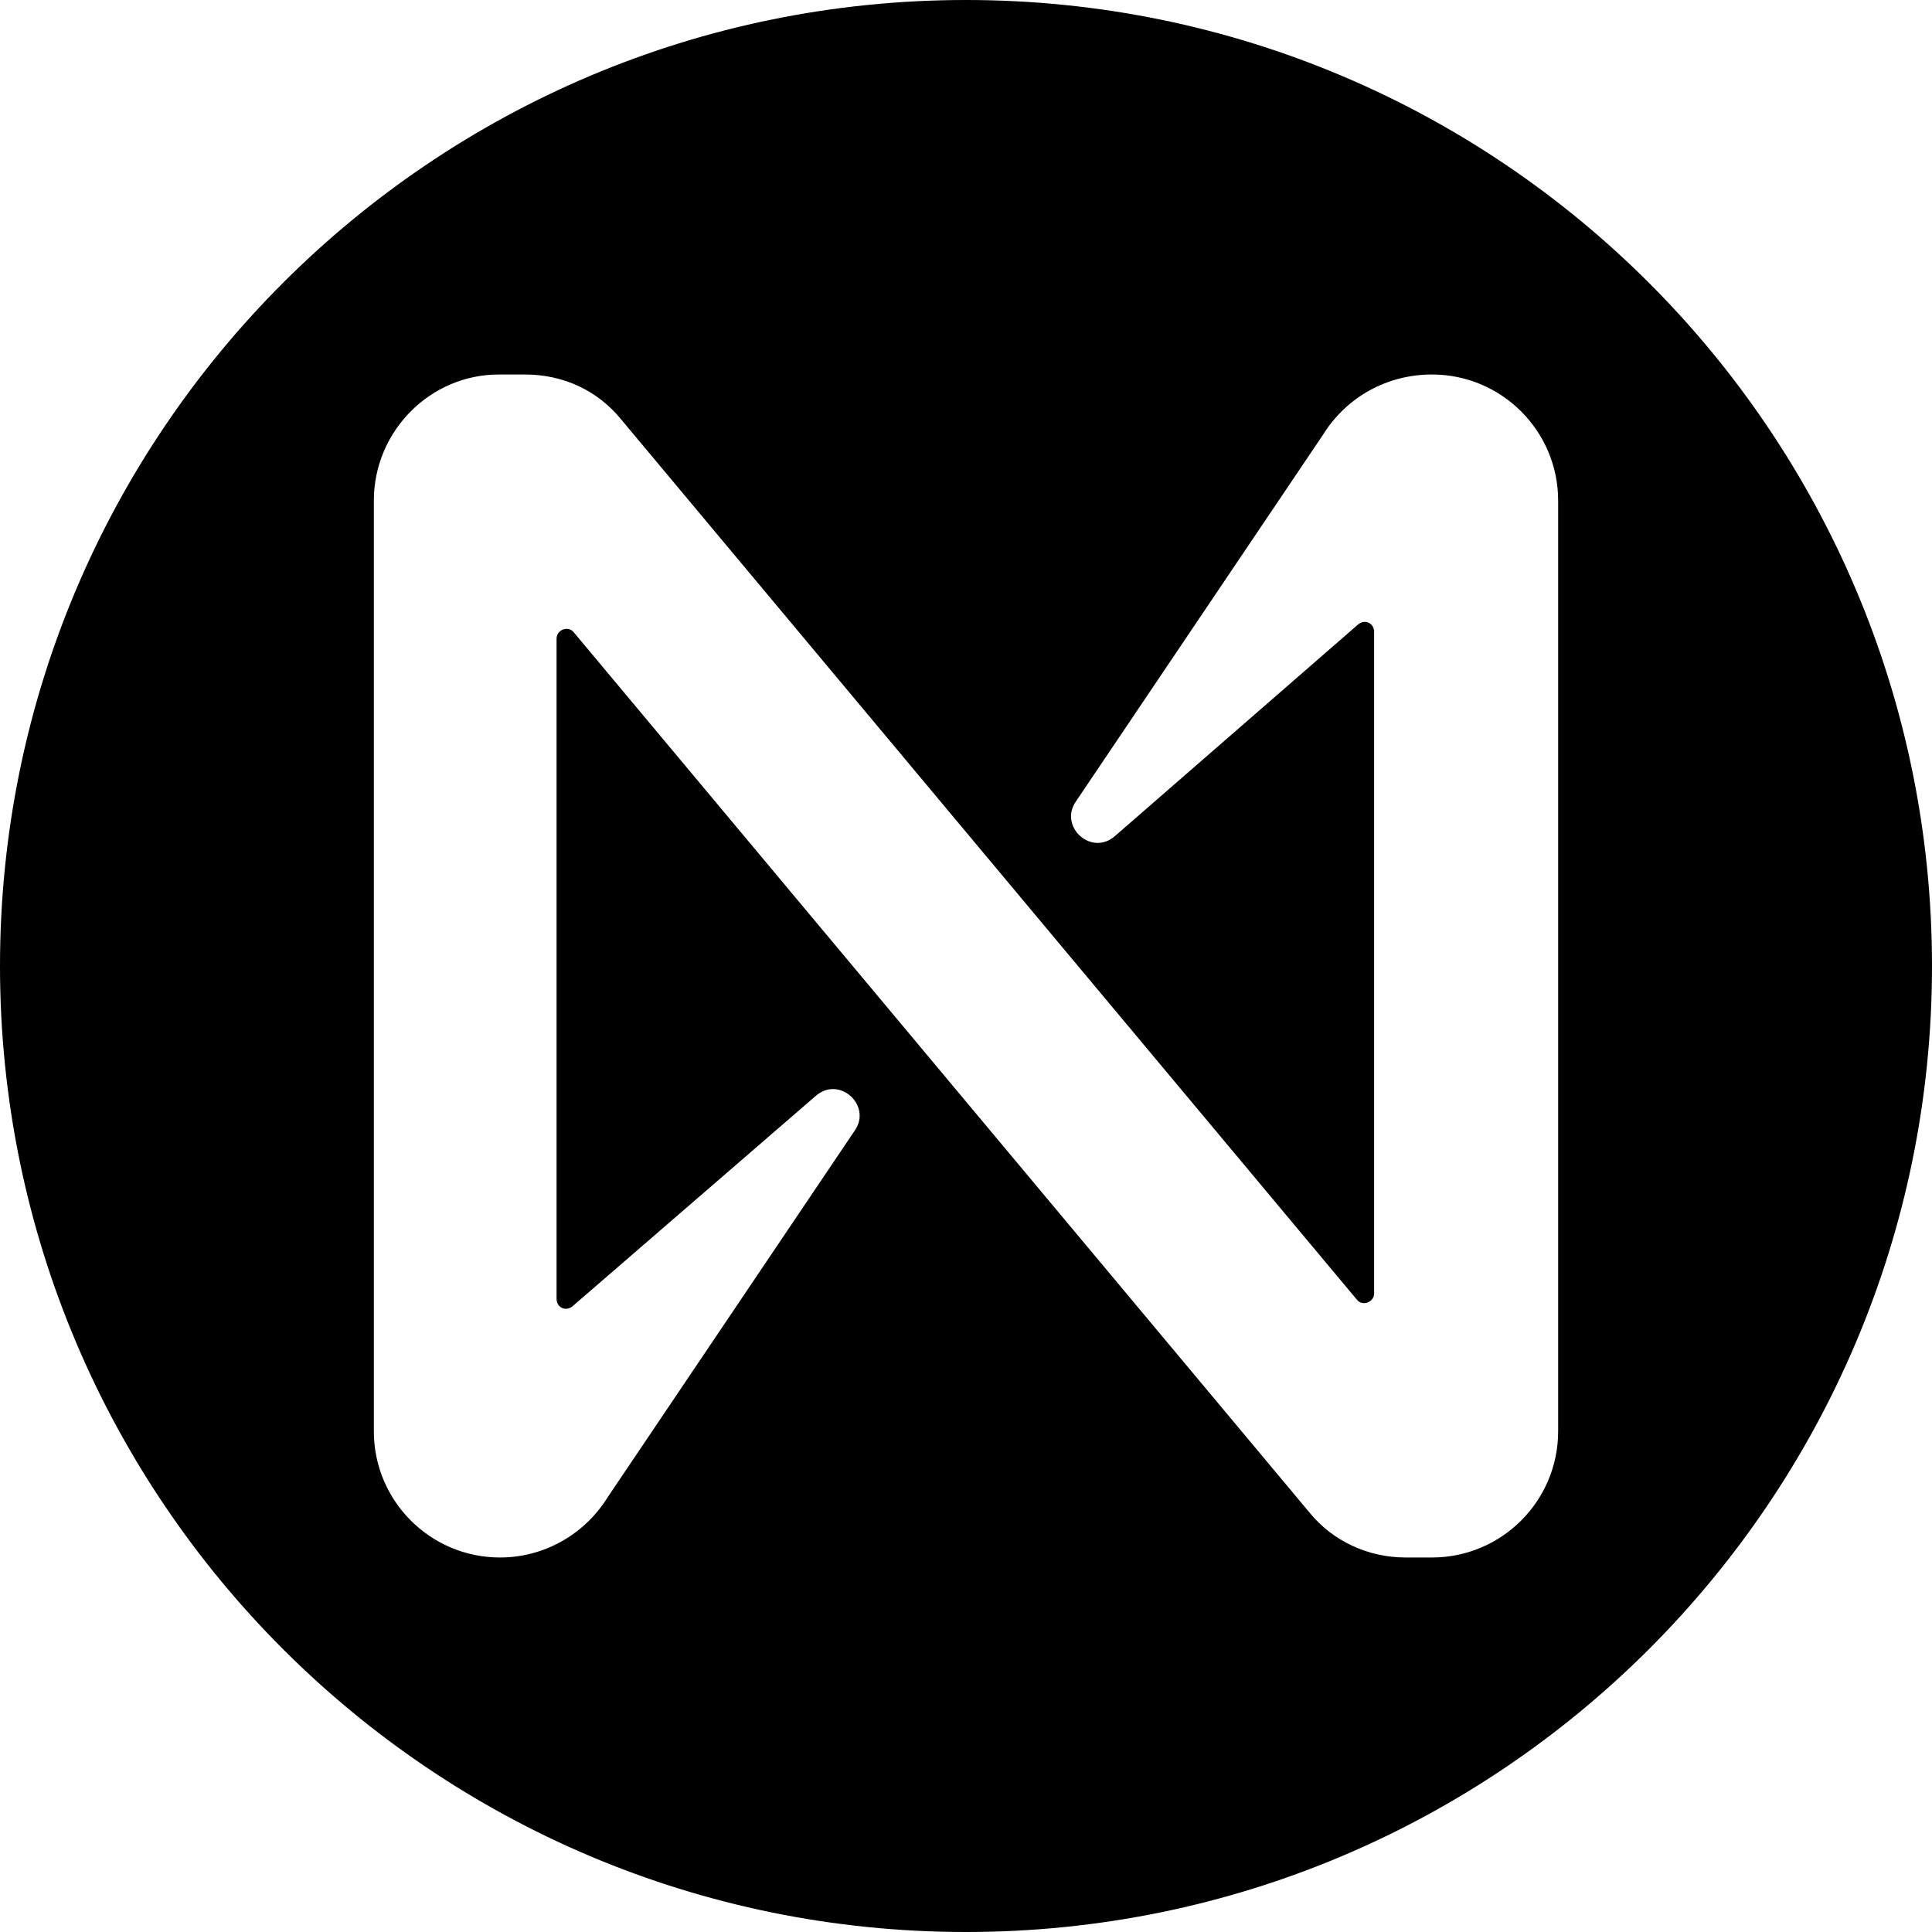
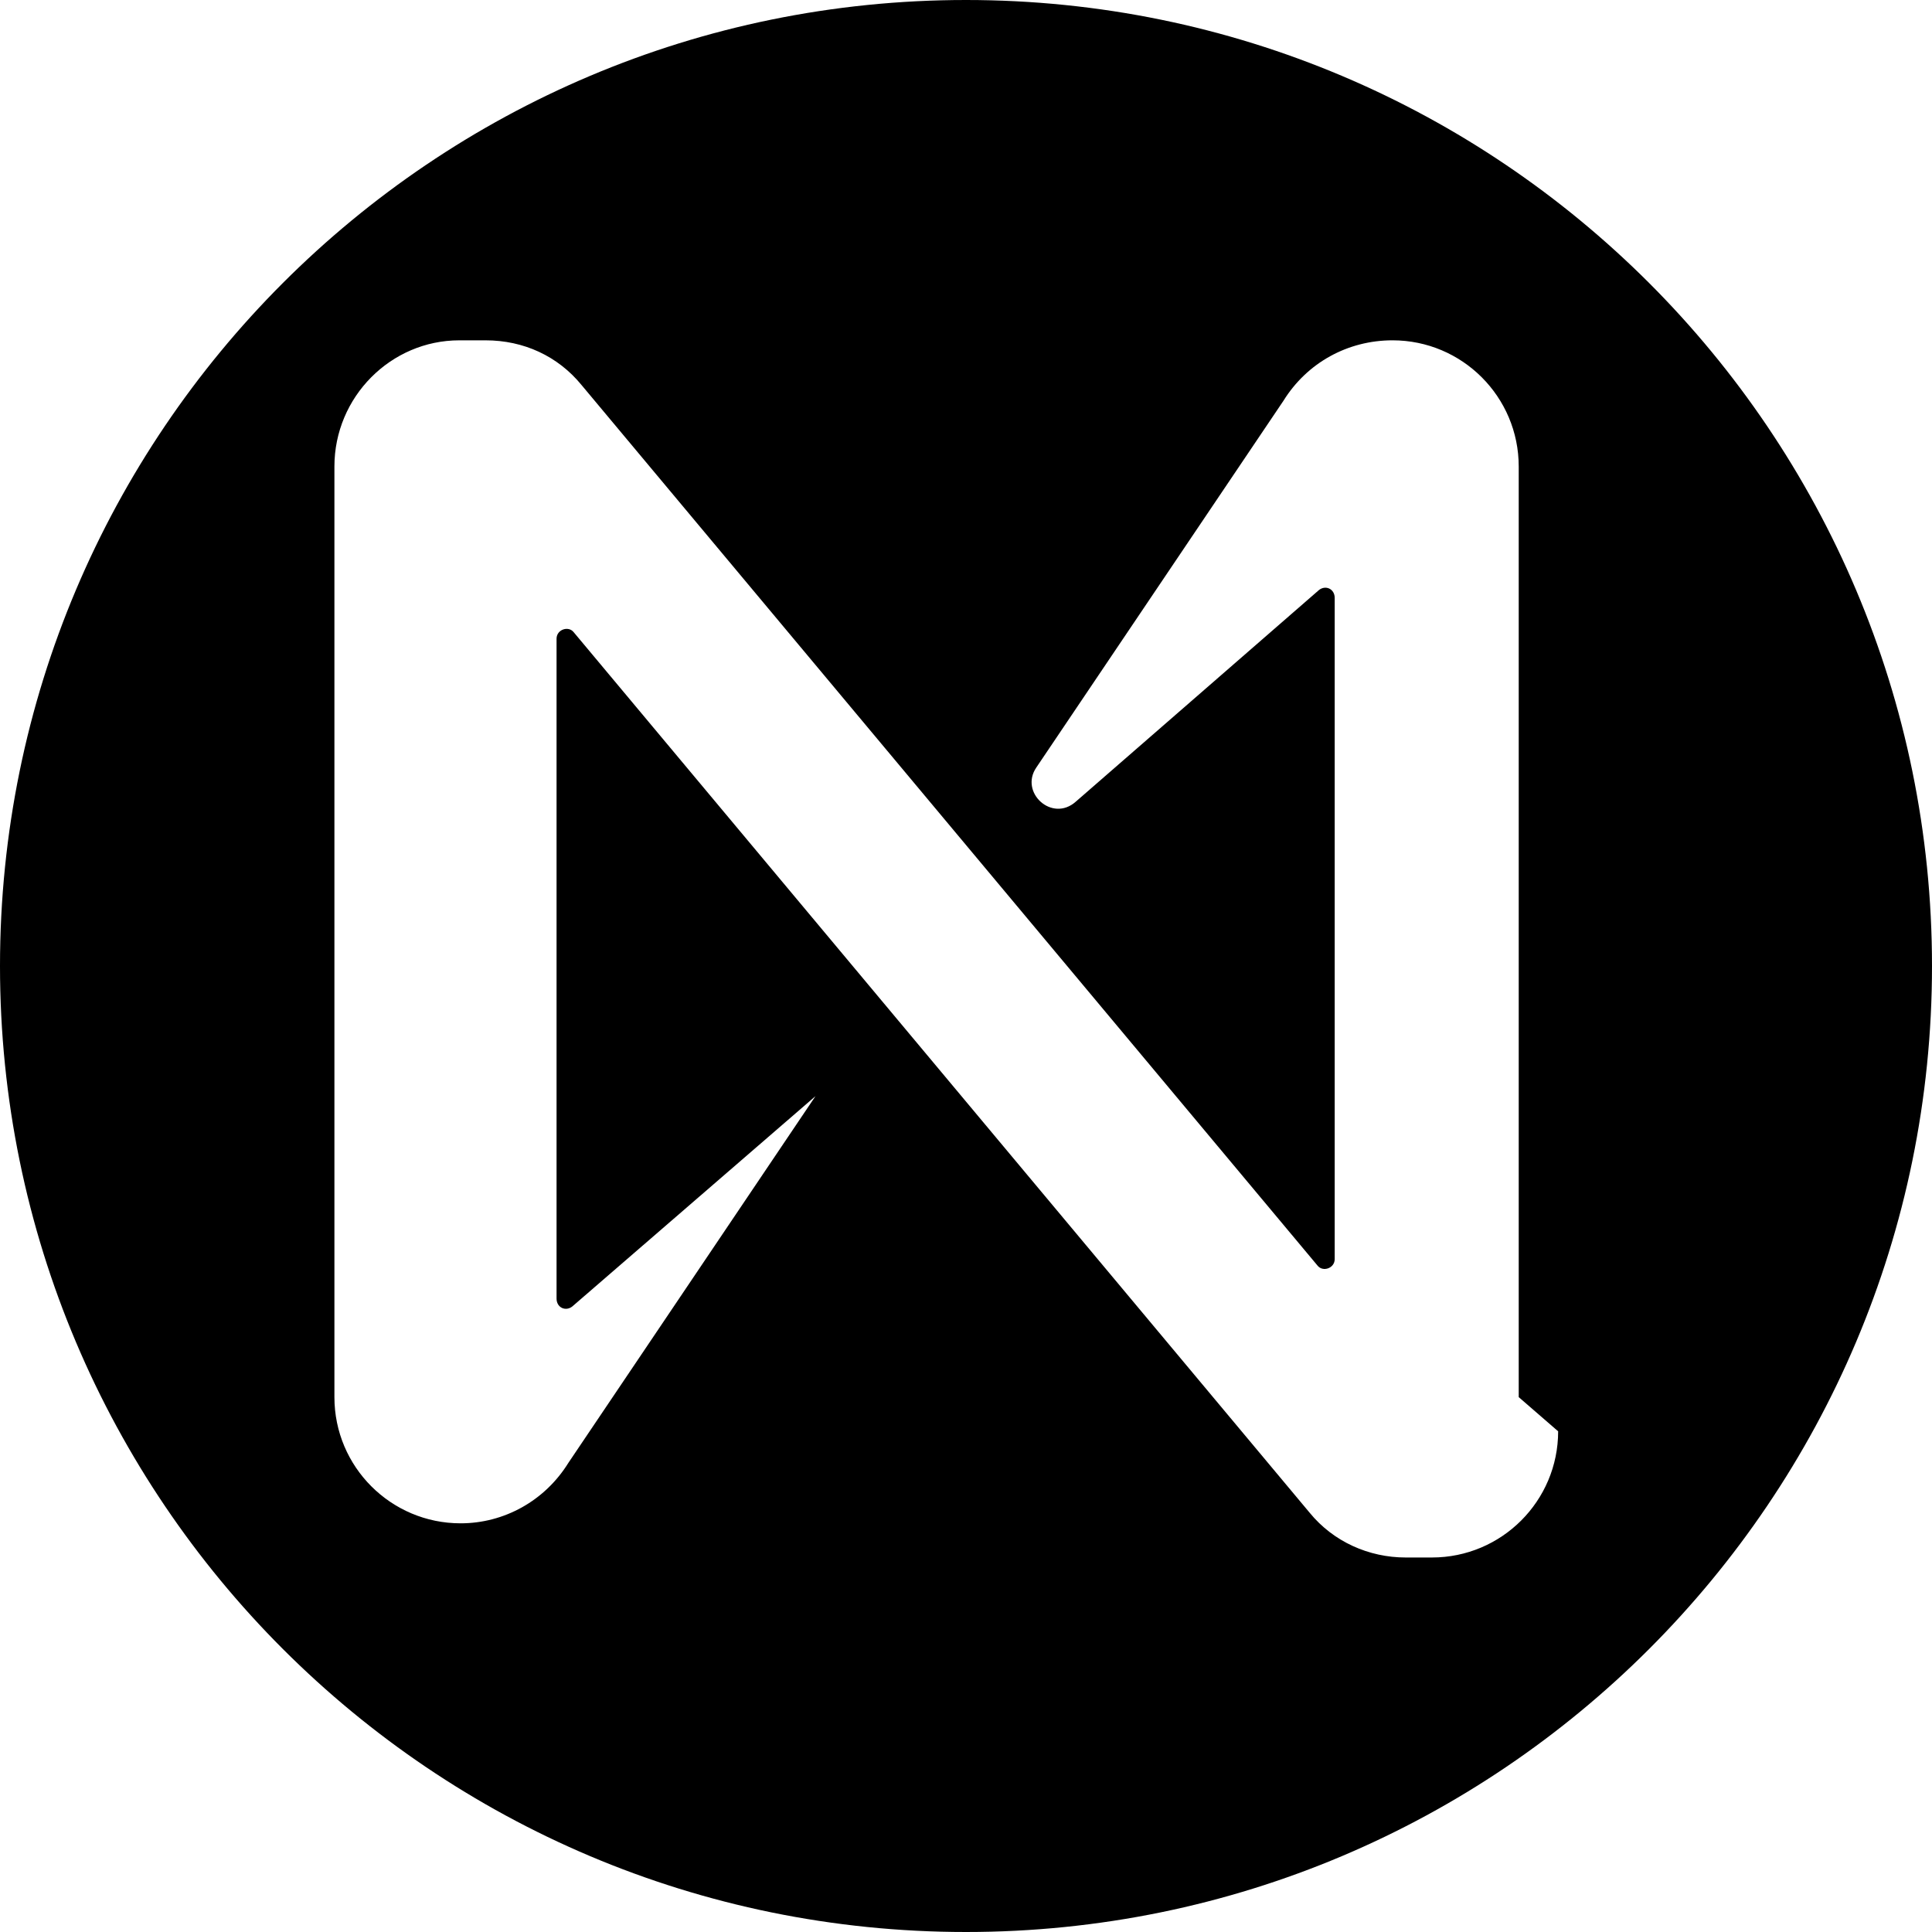
<svg xmlns="http://www.w3.org/2000/svg" viewBox="0 0 512 512">
-   <path d="m256 0c-141.385 0-256 114.615-256 256s114.615 256 256 256 256-114.615 256-256-114.615-256-256-256zm156.926 379.311c0 18.462-14.978 33.441-33.44 33.441h-6.967c-9.753 0-19.158-4.18-25.429-11.843l-195.069-233.386c-1.393-1.742-4.528-.697-4.528 1.742v174.865c0 2.438 2.438 3.484 4.18 2.09l64.442-55.734c6.27-5.573 14.978 2.438 10.45 9.057l-65.487 97.186c-6.27 10.102-17.069 16.023-28.564 16.023-18.462 0-33.44-14.979-33.44-33.441v-246.623c0-18.462 14.978-33.441 33.092-33.441h6.967c10.101 0 19.158 4.18 25.429 11.843l195.069 233.386c1.393 1.742 4.529.697 4.529-1.742v-175.214c0-2.438-2.438-3.483-4.18-2.09l-64.442 56.082c-6.27 5.573-14.978-2.438-10.45-9.057l65.487-97.186c6.27-10.102 17.069-16.023 28.912-16.023 18.462 0 33.44 14.979 33.44 33.441v246.623z" />
+   <path d="m256 0c-141.385 0-256 114.615-256 256s114.615 256 256 256 256-114.615 256-256-114.615-256-256-256zm156.926 379.311c0 18.462-14.978 33.441-33.44 33.441h-6.967c-9.753 0-19.158-4.18-25.429-11.843l-195.069-233.386c-1.393-1.742-4.528-.697-4.528 1.742v174.865c0 2.438 2.438 3.484 4.18 2.09l64.442-55.734l-65.487 97.186c-6.27 10.102-17.069 16.023-28.564 16.023-18.462 0-33.44-14.979-33.44-33.441v-246.623c0-18.462 14.978-33.441 33.092-33.441h6.967c10.101 0 19.158 4.18 25.429 11.843l195.069 233.386c1.393 1.742 4.529.697 4.529-1.742v-175.214c0-2.438-2.438-3.483-4.18-2.09l-64.442 56.082c-6.27 5.573-14.978-2.438-10.45-9.057l65.487-97.186c6.27-10.102 17.069-16.023 28.912-16.023 18.462 0 33.44 14.979 33.44 33.441v246.623z" />
</svg>